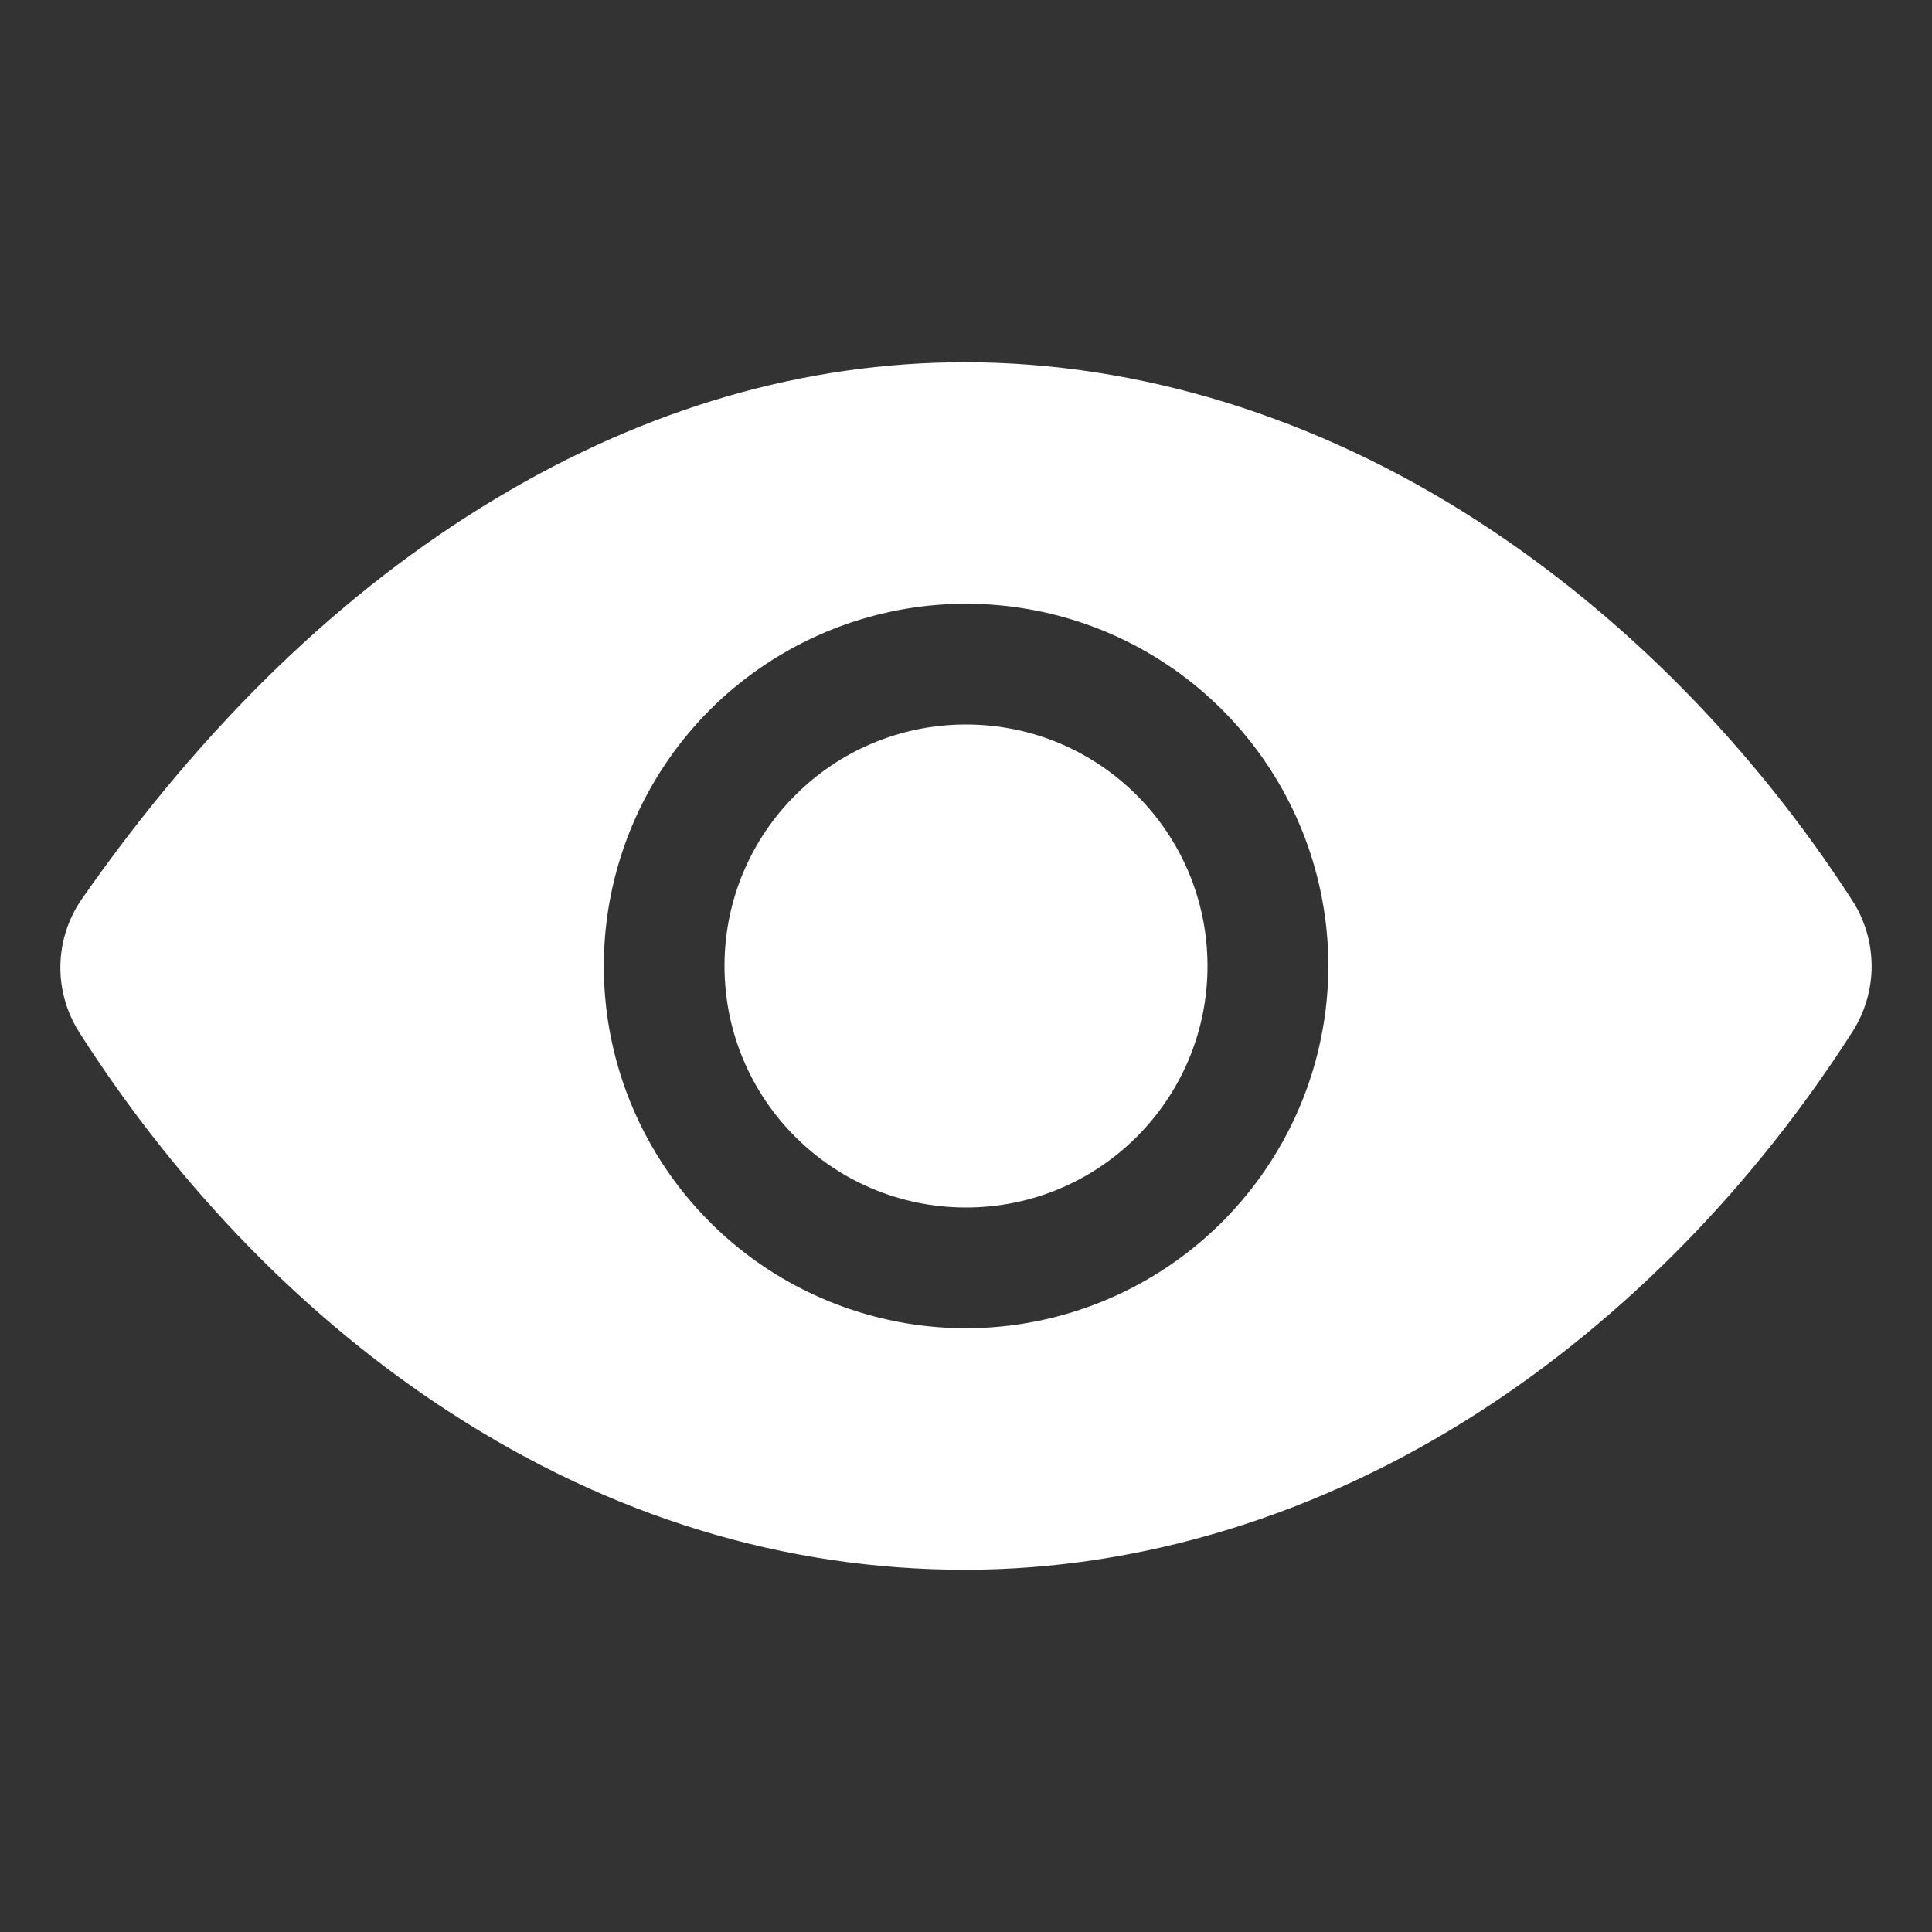
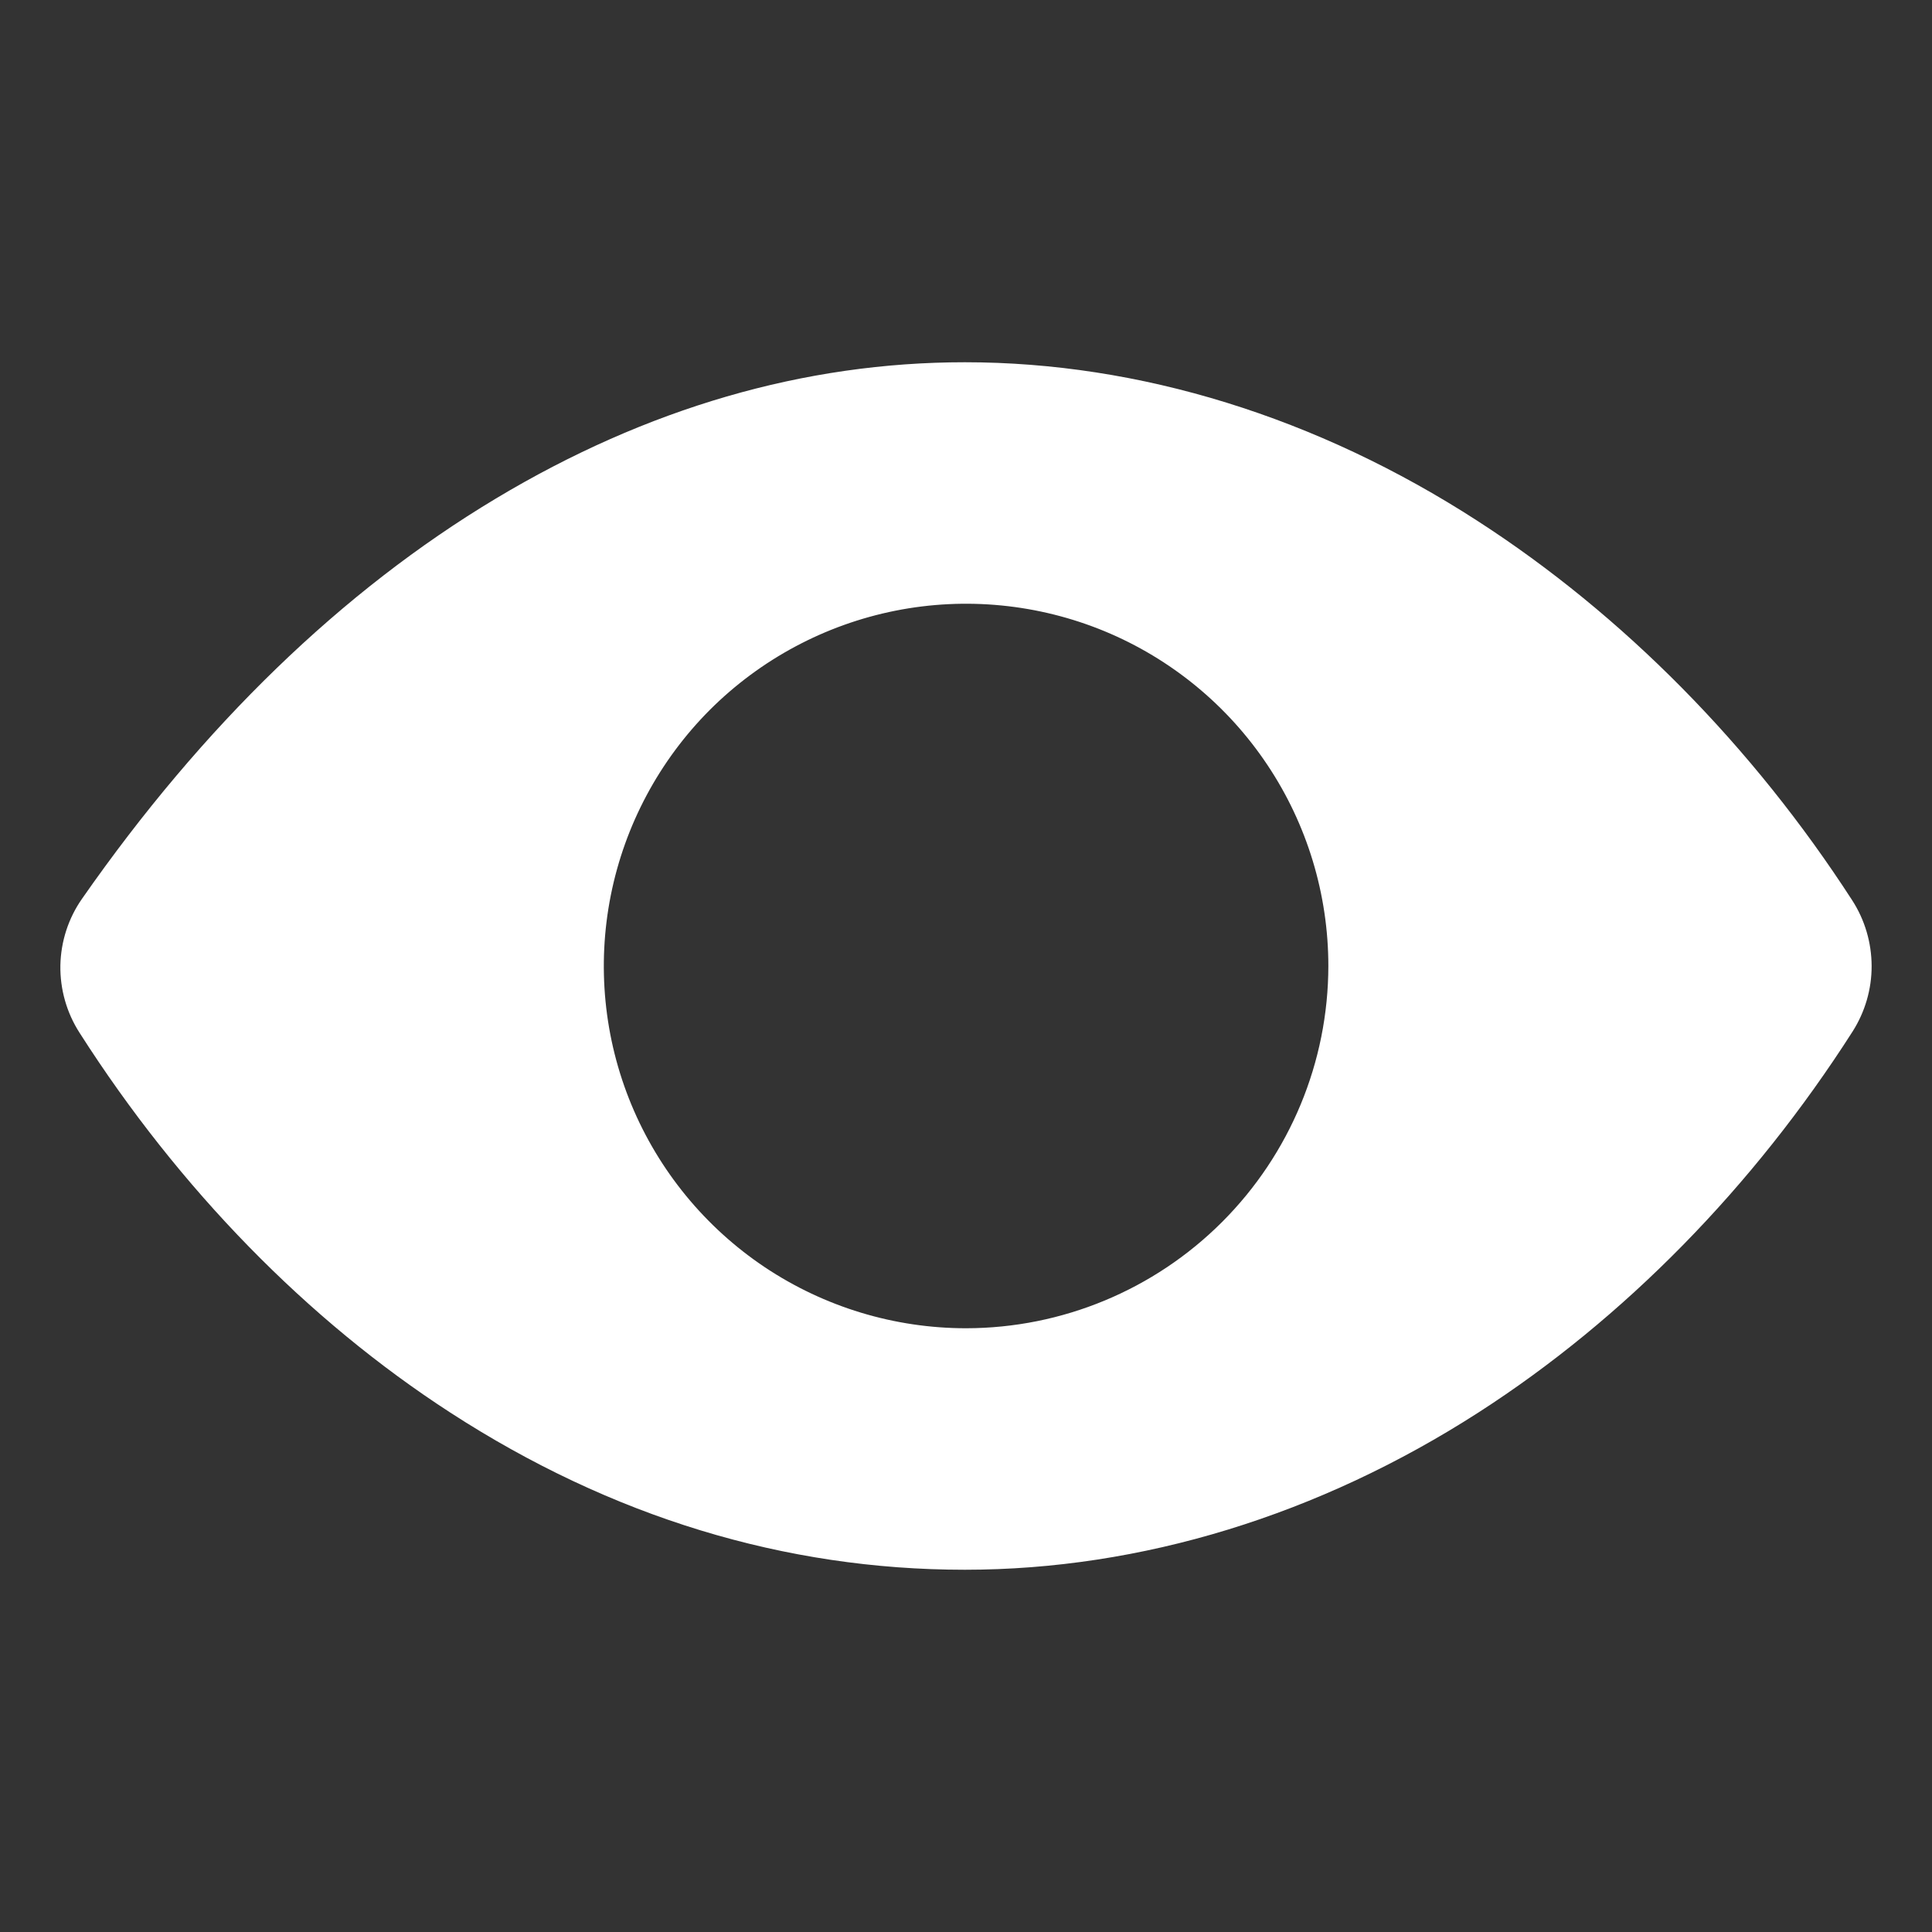
<svg xmlns="http://www.w3.org/2000/svg" width="20" height="20" viewBox="0 0 20 20" fill="none">
  <rect x="0" y="0" width="20" height="20" fill="#333333" stroke="none" />
-   <path d="M10 12.5C11.381 12.5 12.5 11.381 12.5 10C12.5 8.619 11.381 7.5 10 7.5C8.619 7.5 7.5 8.619 7.5 10C7.5 11.381 8.619 12.5 10 12.5Z" fill="white" />
  <path d="M19.174 9.32C18.141 7.722 16.8 6.364 15.296 5.393C13.634 4.318 11.798 3.75 9.988 3.75C8.327 3.75 6.693 4.225 5.133 5.161C3.542 6.115 2.101 7.509 0.849 9.304C0.707 9.507 0.63 9.747 0.625 9.994C0.621 10.241 0.69 10.484 0.824 10.692C1.855 12.307 3.183 13.666 4.663 14.624C6.329 15.703 8.122 16.25 9.988 16.25C11.812 16.25 13.652 15.686 15.308 14.62C16.81 13.653 18.148 12.29 19.178 10.678C19.307 10.475 19.376 10.239 19.375 9.999C19.374 9.758 19.305 9.523 19.174 9.32ZM10.001 13.75C9.259 13.75 8.534 13.53 7.917 13.118C7.301 12.706 6.82 12.12 6.536 11.435C6.252 10.75 6.178 9.996 6.323 9.268C6.468 8.541 6.825 7.873 7.349 7.348C7.874 6.824 8.542 6.467 9.269 6.322C9.997 6.177 10.751 6.252 11.436 6.535C12.121 6.819 12.707 7.3 13.119 7.917C13.531 8.533 13.751 9.258 13.751 10C13.75 10.994 13.354 11.947 12.651 12.65C11.948 13.353 10.995 13.749 10.001 13.75Z" fill="white" />
</svg>